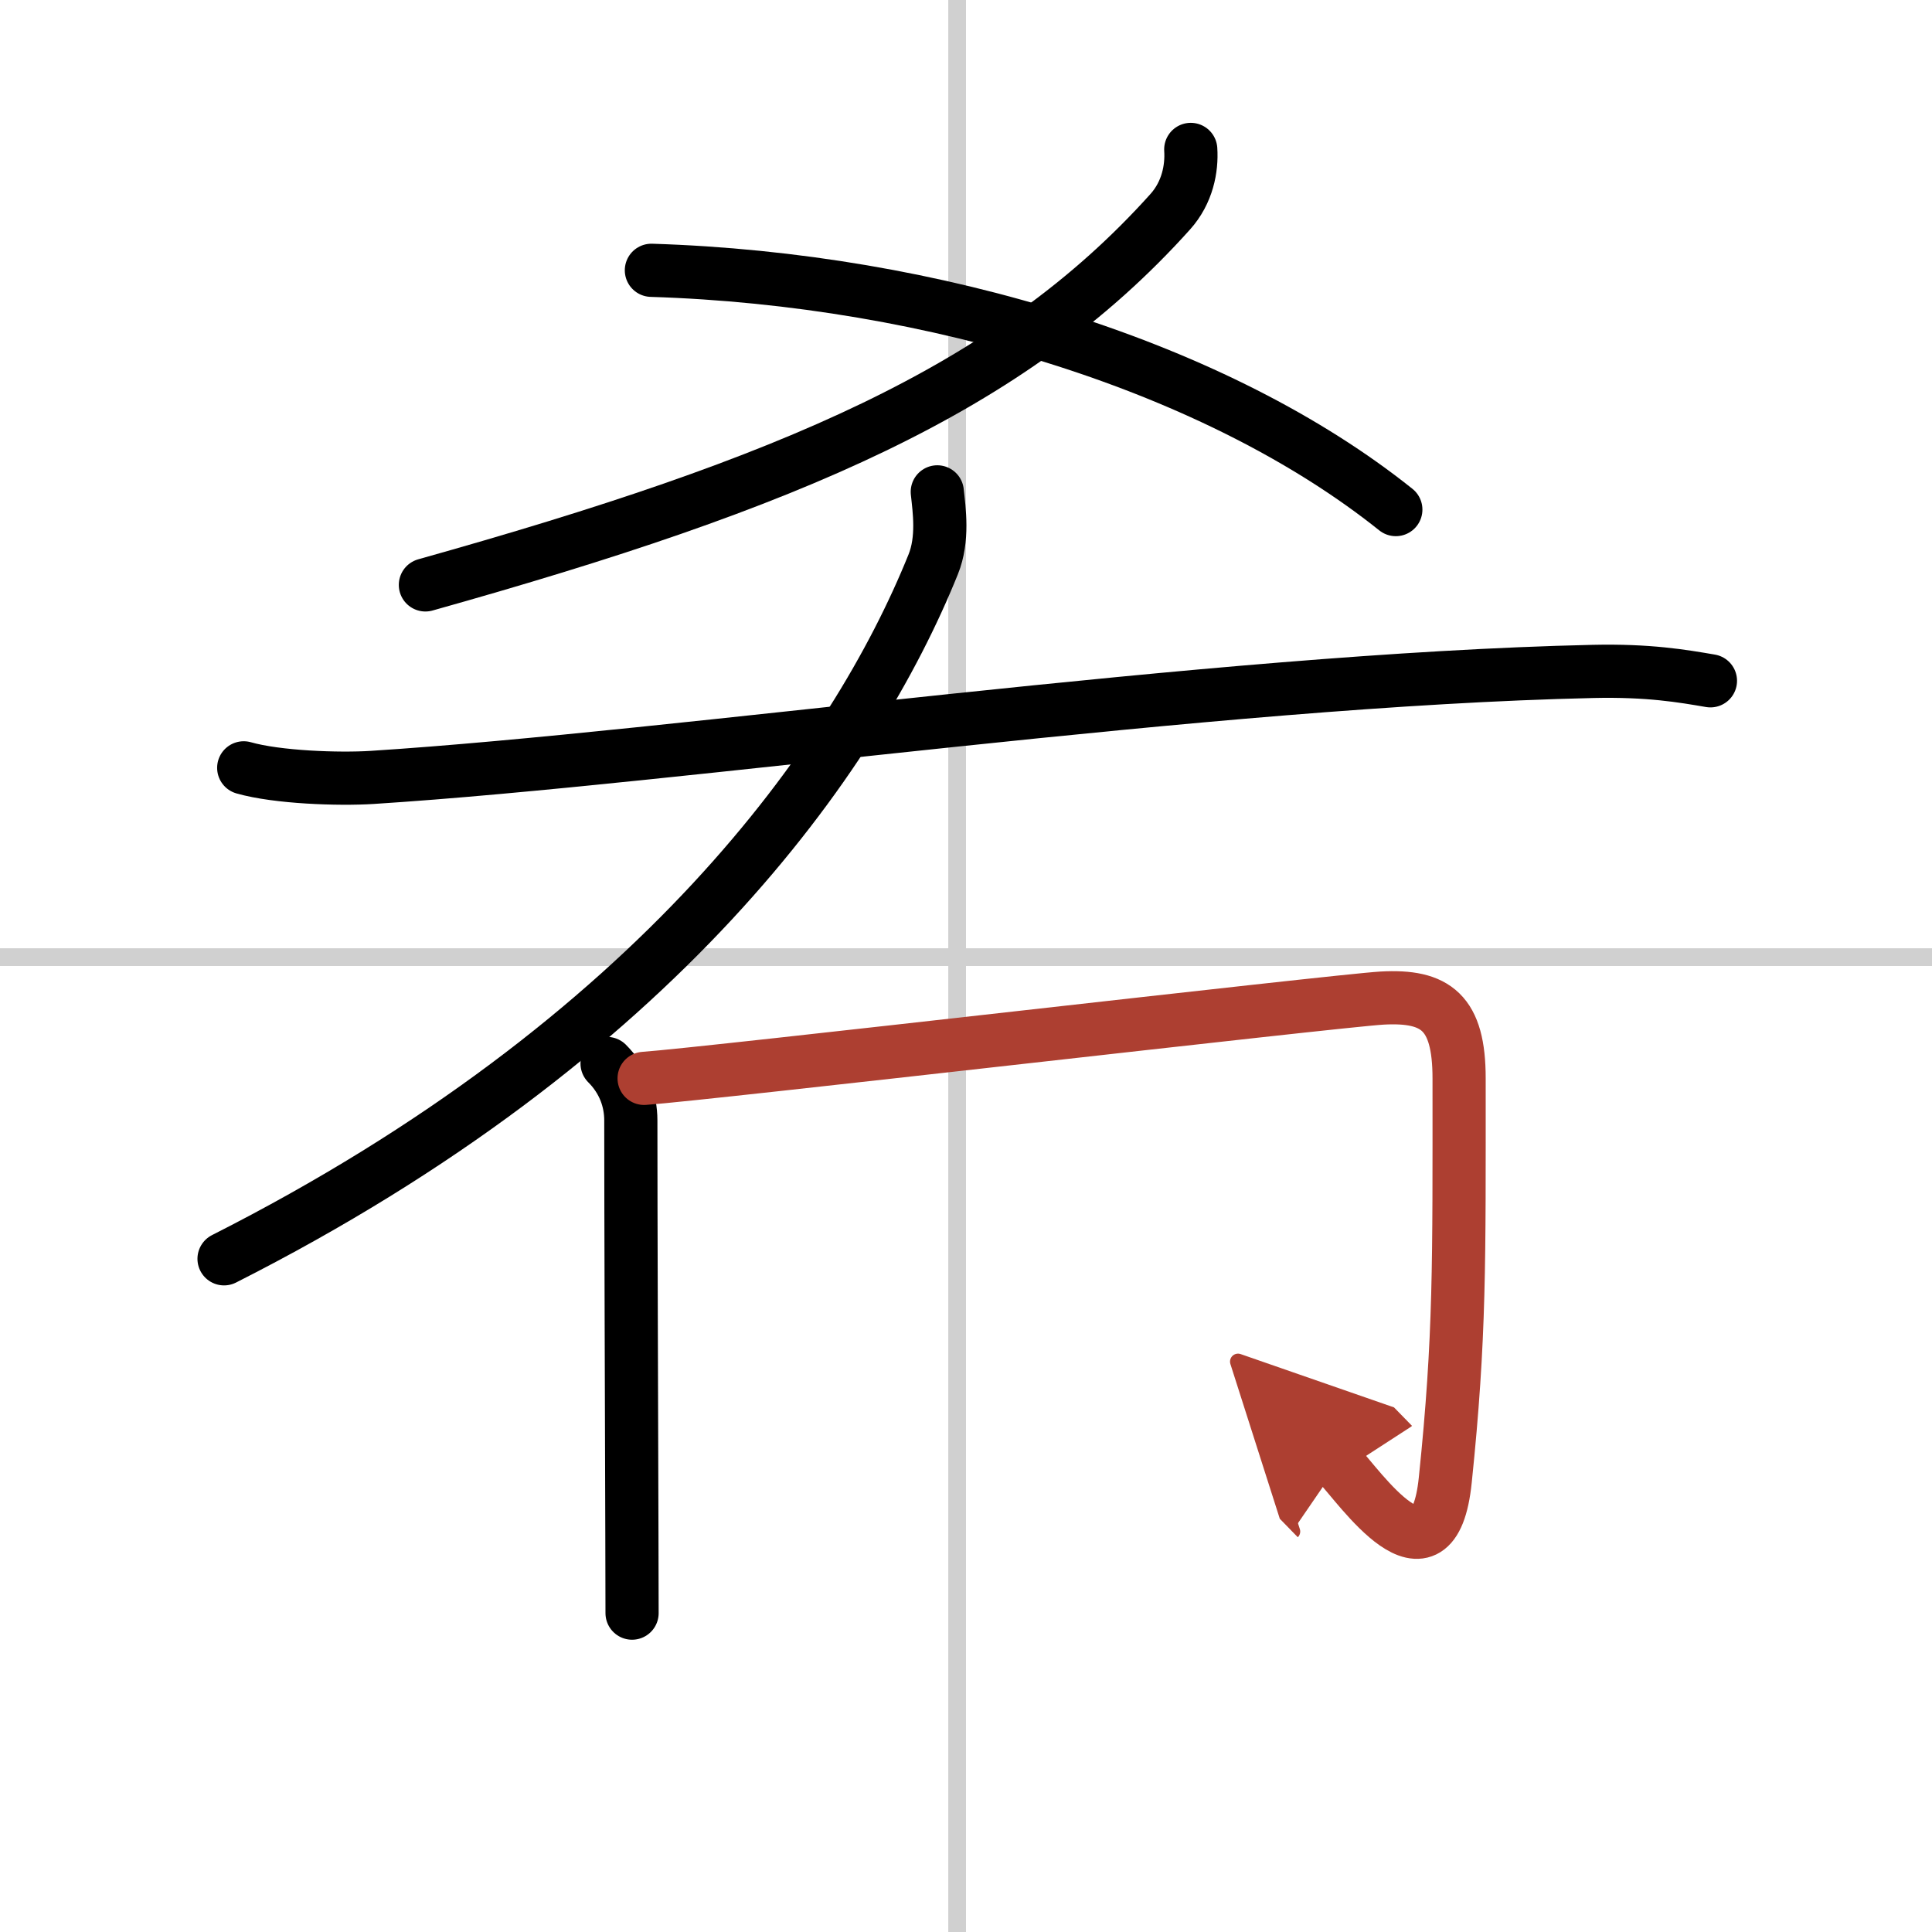
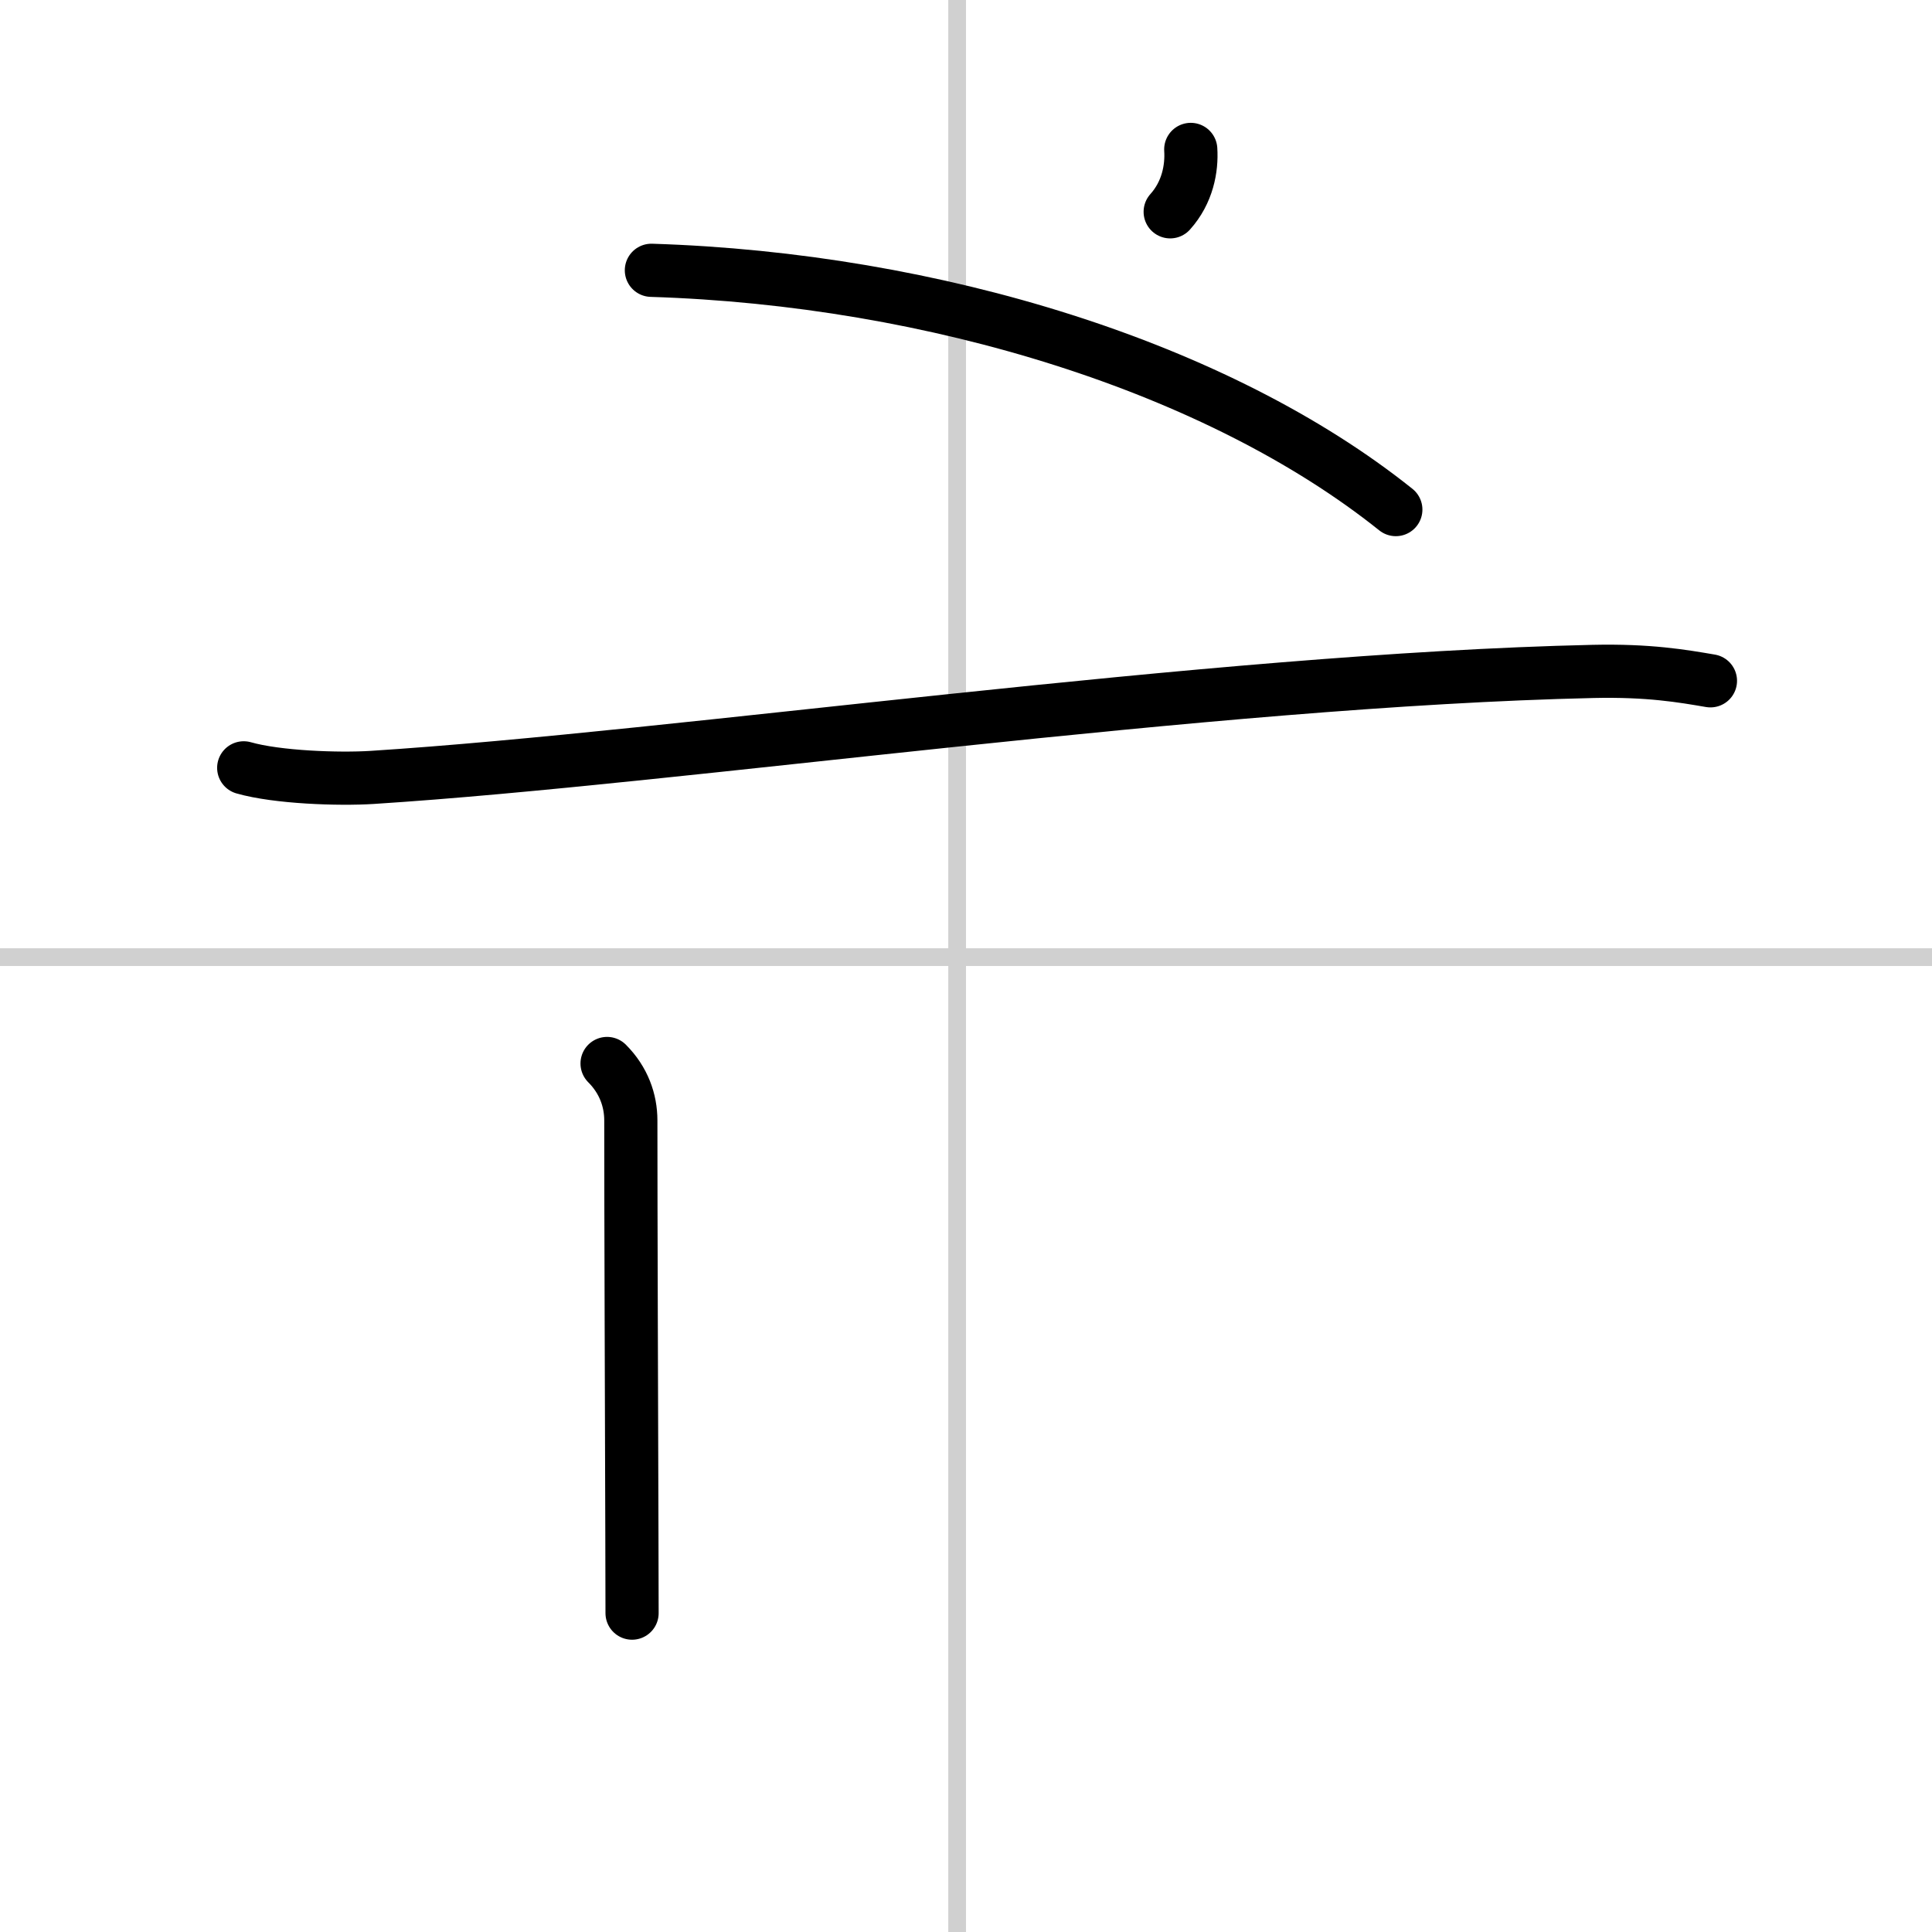
<svg xmlns="http://www.w3.org/2000/svg" width="400" height="400" viewBox="0 0 109 109">
  <defs>
    <marker id="a" markerWidth="4" orient="auto" refX="1" refY="5" viewBox="0 0 10 10">
-       <polyline points="0 0 10 5 0 10 1 5" fill="#ad3f31" stroke="#ad3f31" />
-     </marker>
+       </marker>
  </defs>
  <g fill="none" stroke="#000" stroke-linecap="round" stroke-linejoin="round" stroke-width="3">
    <rect width="100%" height="100%" fill="#fff" stroke="#fff" />
    <line x1="54" x2="54" y2="109" stroke="#d0d0d0" stroke-width="1" />
    <line x2="109" y1="54" y2="54" stroke="#d0d0d0" stroke-width="1" />
-     <path d="M67.18,8.43c0.07,1.07-0.18,2.43-1.16,3.52C57,22,44.5,27.25,24,33" />
+     <path d="M67.18,8.43c0.07,1.07-0.18,2.43-1.16,3.52" />
    <path d="m36.75 15.25c16 0.5 32 5.5 42 13.5" />
-     <path d="m52.88 27.75c0.11 1.02 0.35 2.66-0.23 4.09-4.4 10.91-15.52 26.78-40.01 39.18" />
    <path d="m13.75 43.32c1.89 0.54 5.36 0.66 7.25 0.54 17.35-1.11 47.17-5.49 68.88-5.98 3.15-0.07 5.04 0.26 6.62 0.53" />
    <path d="m34.25 60c0.94 0.94 1.34 2.09 1.34 3.21 0 5.35 0.04 16.35 0.06 23.29 0 1.86 0.01 3.42 0.01 4.51" />
-     <path d="m36.34 60.84c3.48-0.24 39.04-4.38 41.63-4.53 3.05-0.17 4.35 0.81 4.35 4.53 0 10.42 0.06 14.54-0.78 22.66-0.67 6.55-4.88 0.31-6.04-0.88" marker-end="url(#a)" stroke="#ad3f31" />
  </g>
</svg>